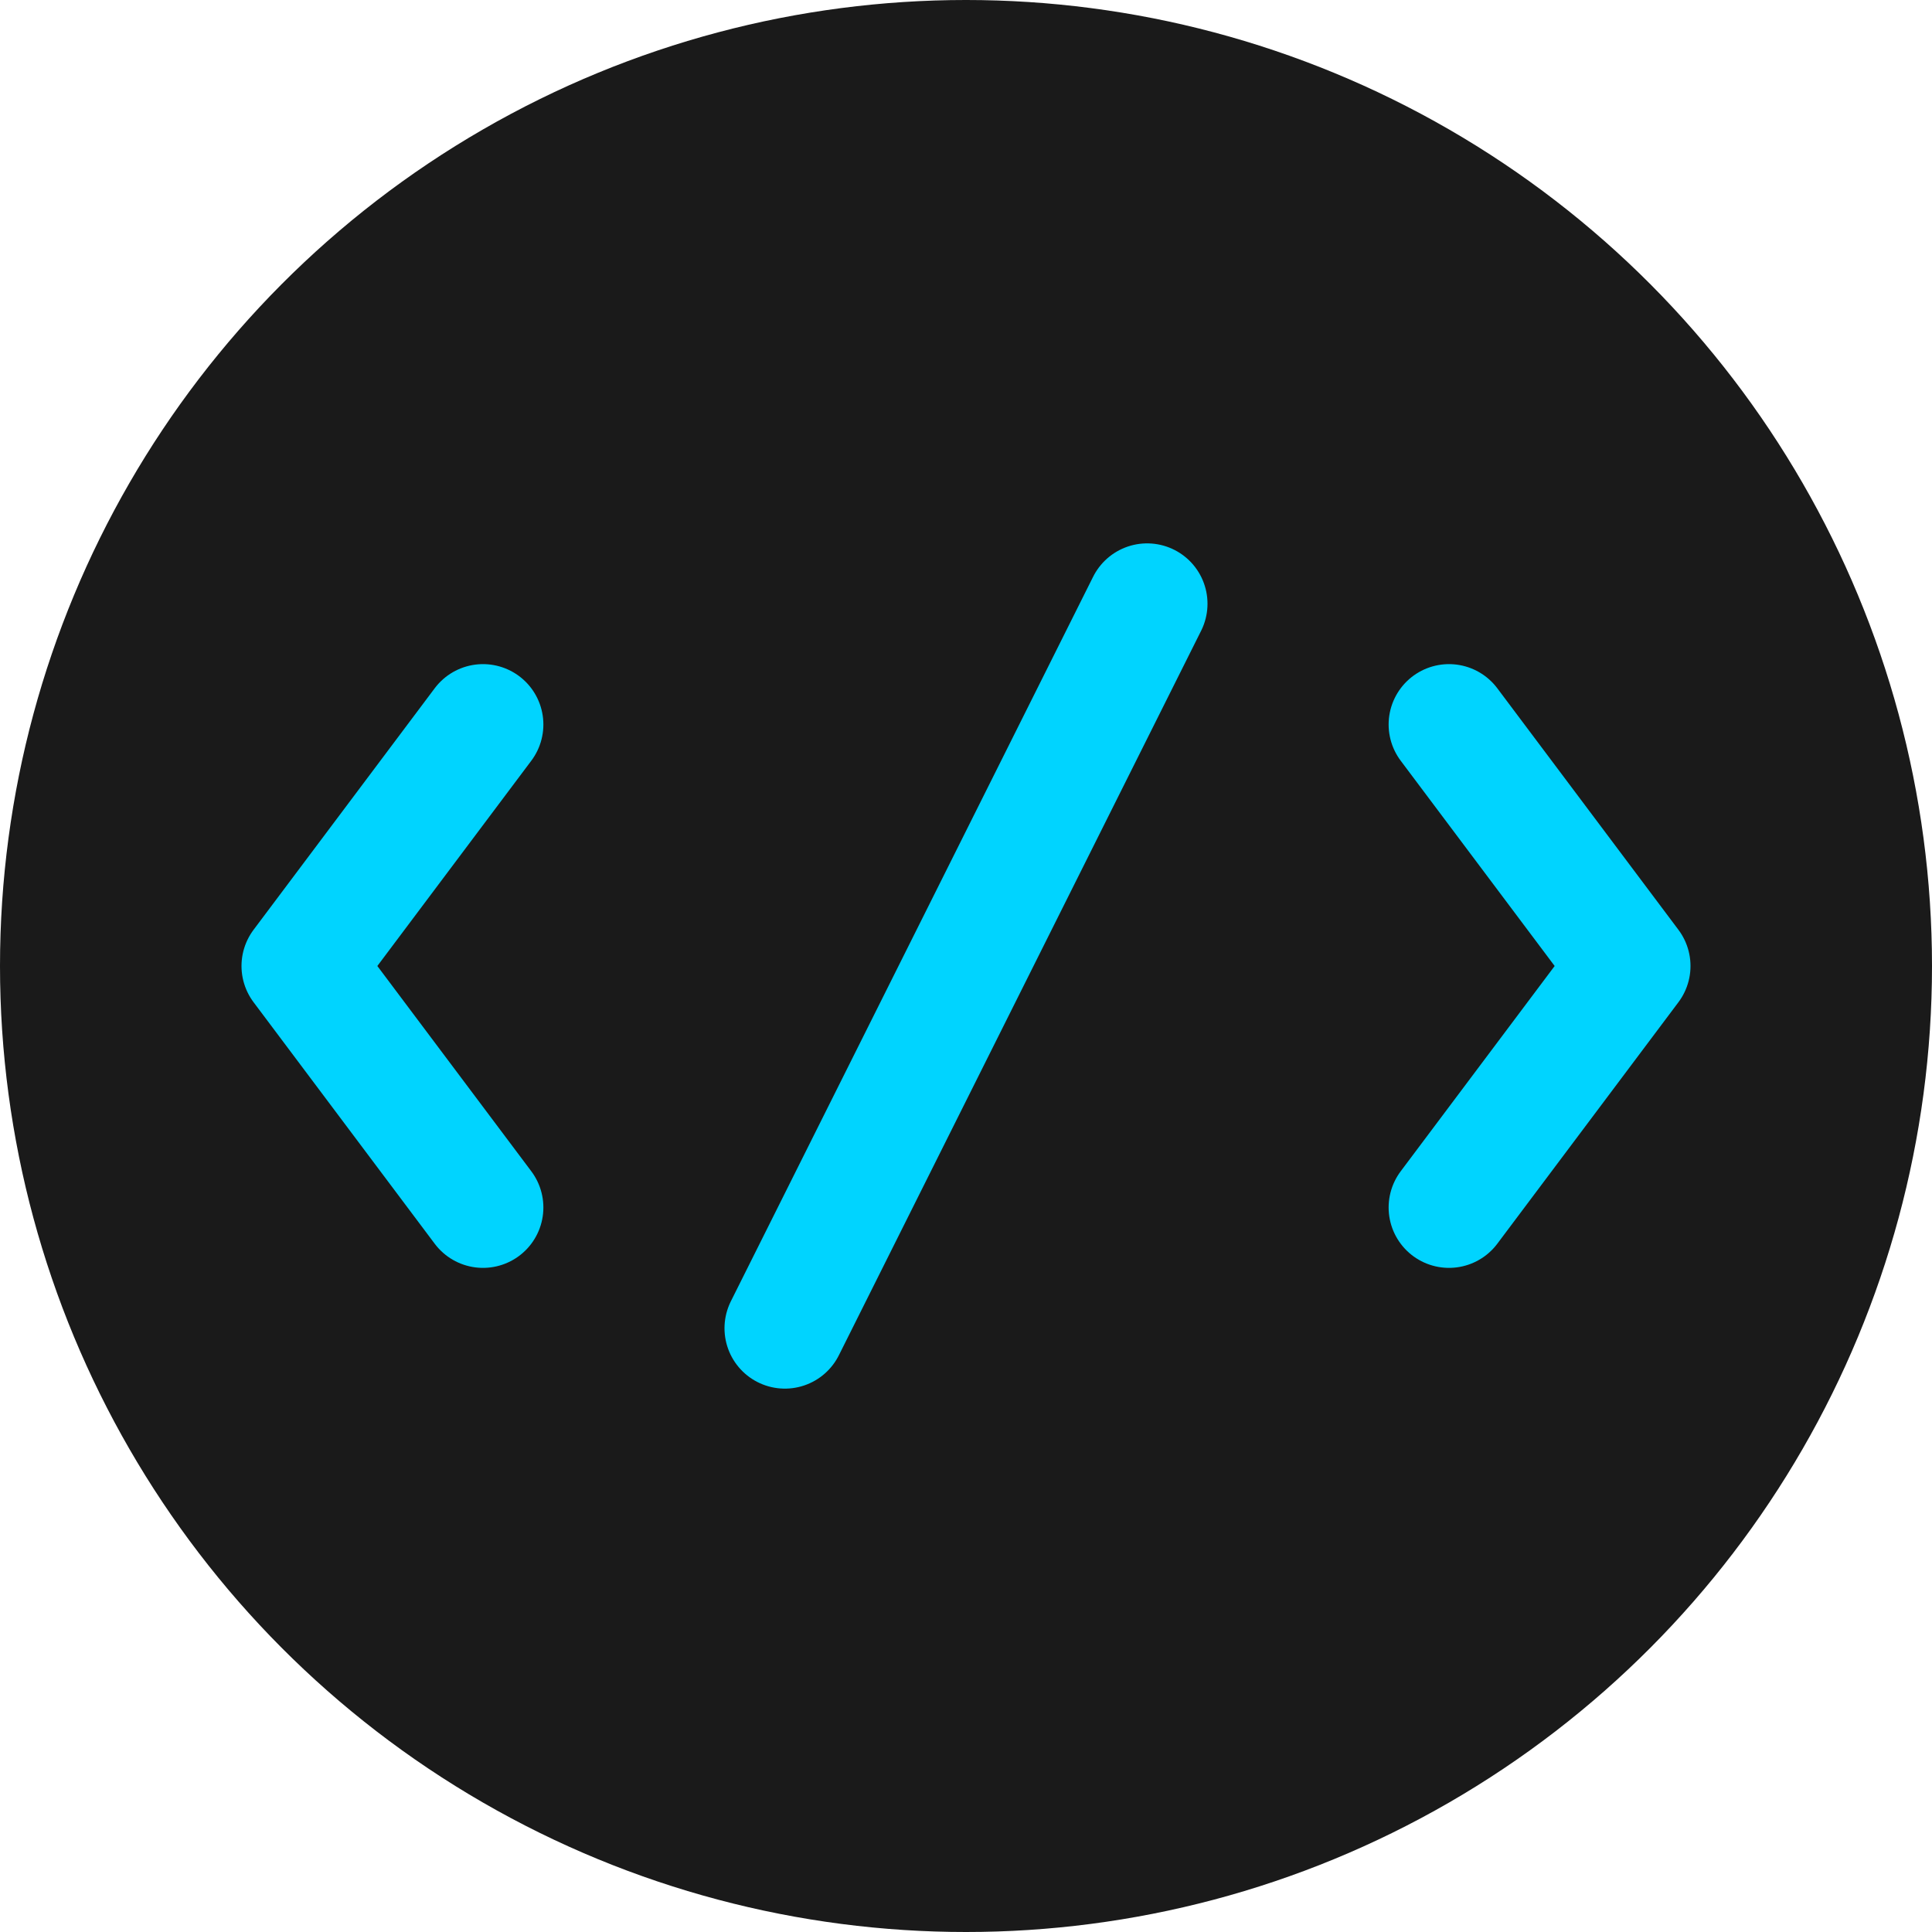
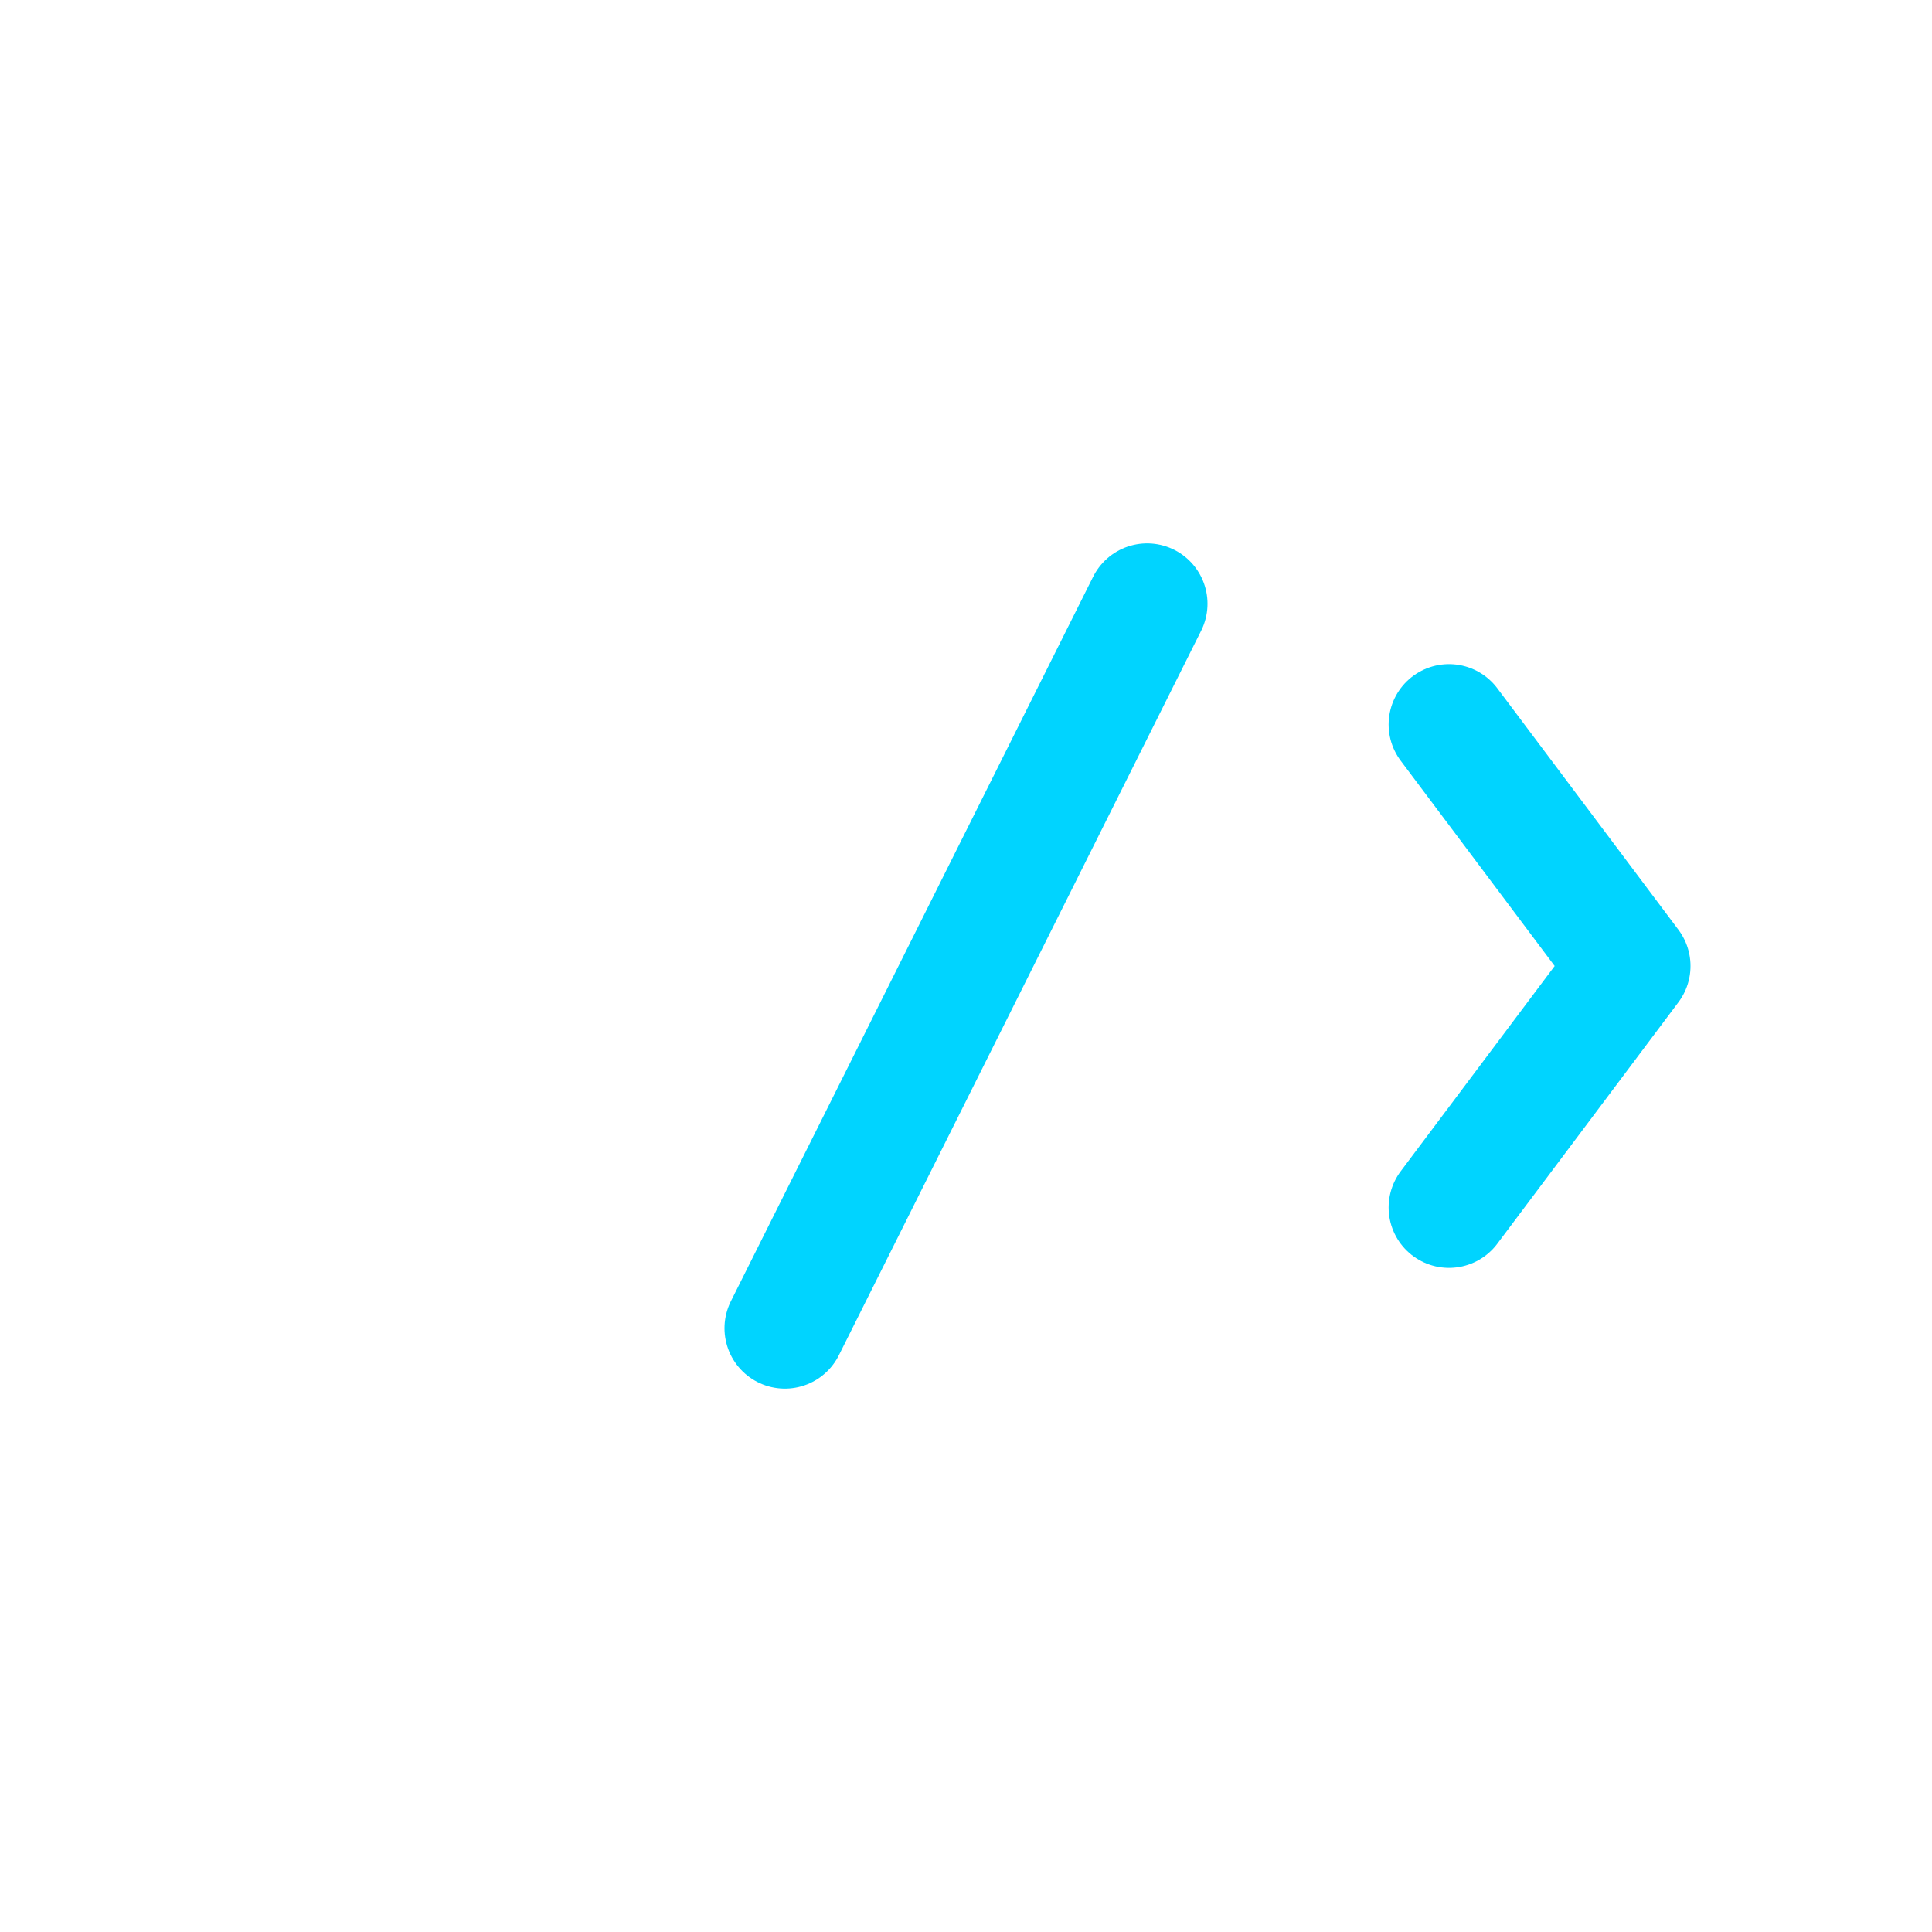
<svg xmlns="http://www.w3.org/2000/svg" width="32" height="32" viewBox="0 0 32 32">
-   <circle cx="16" cy="16" r="16" fill="#1a1a1a" />
-   <path d="M8 12L5 16L8 20" stroke="#00d4ff" stroke-width="2" fill="none" stroke-linecap="round" stroke-linejoin="round" />
  <path d="M24 12L27 16L24 20" stroke="#00d4ff" stroke-width="2" fill="none" stroke-linecap="round" stroke-linejoin="round" />
  <path d="M19 10L13 22" stroke="#00d4ff" stroke-width="2" fill="none" stroke-linecap="round" />
</svg>